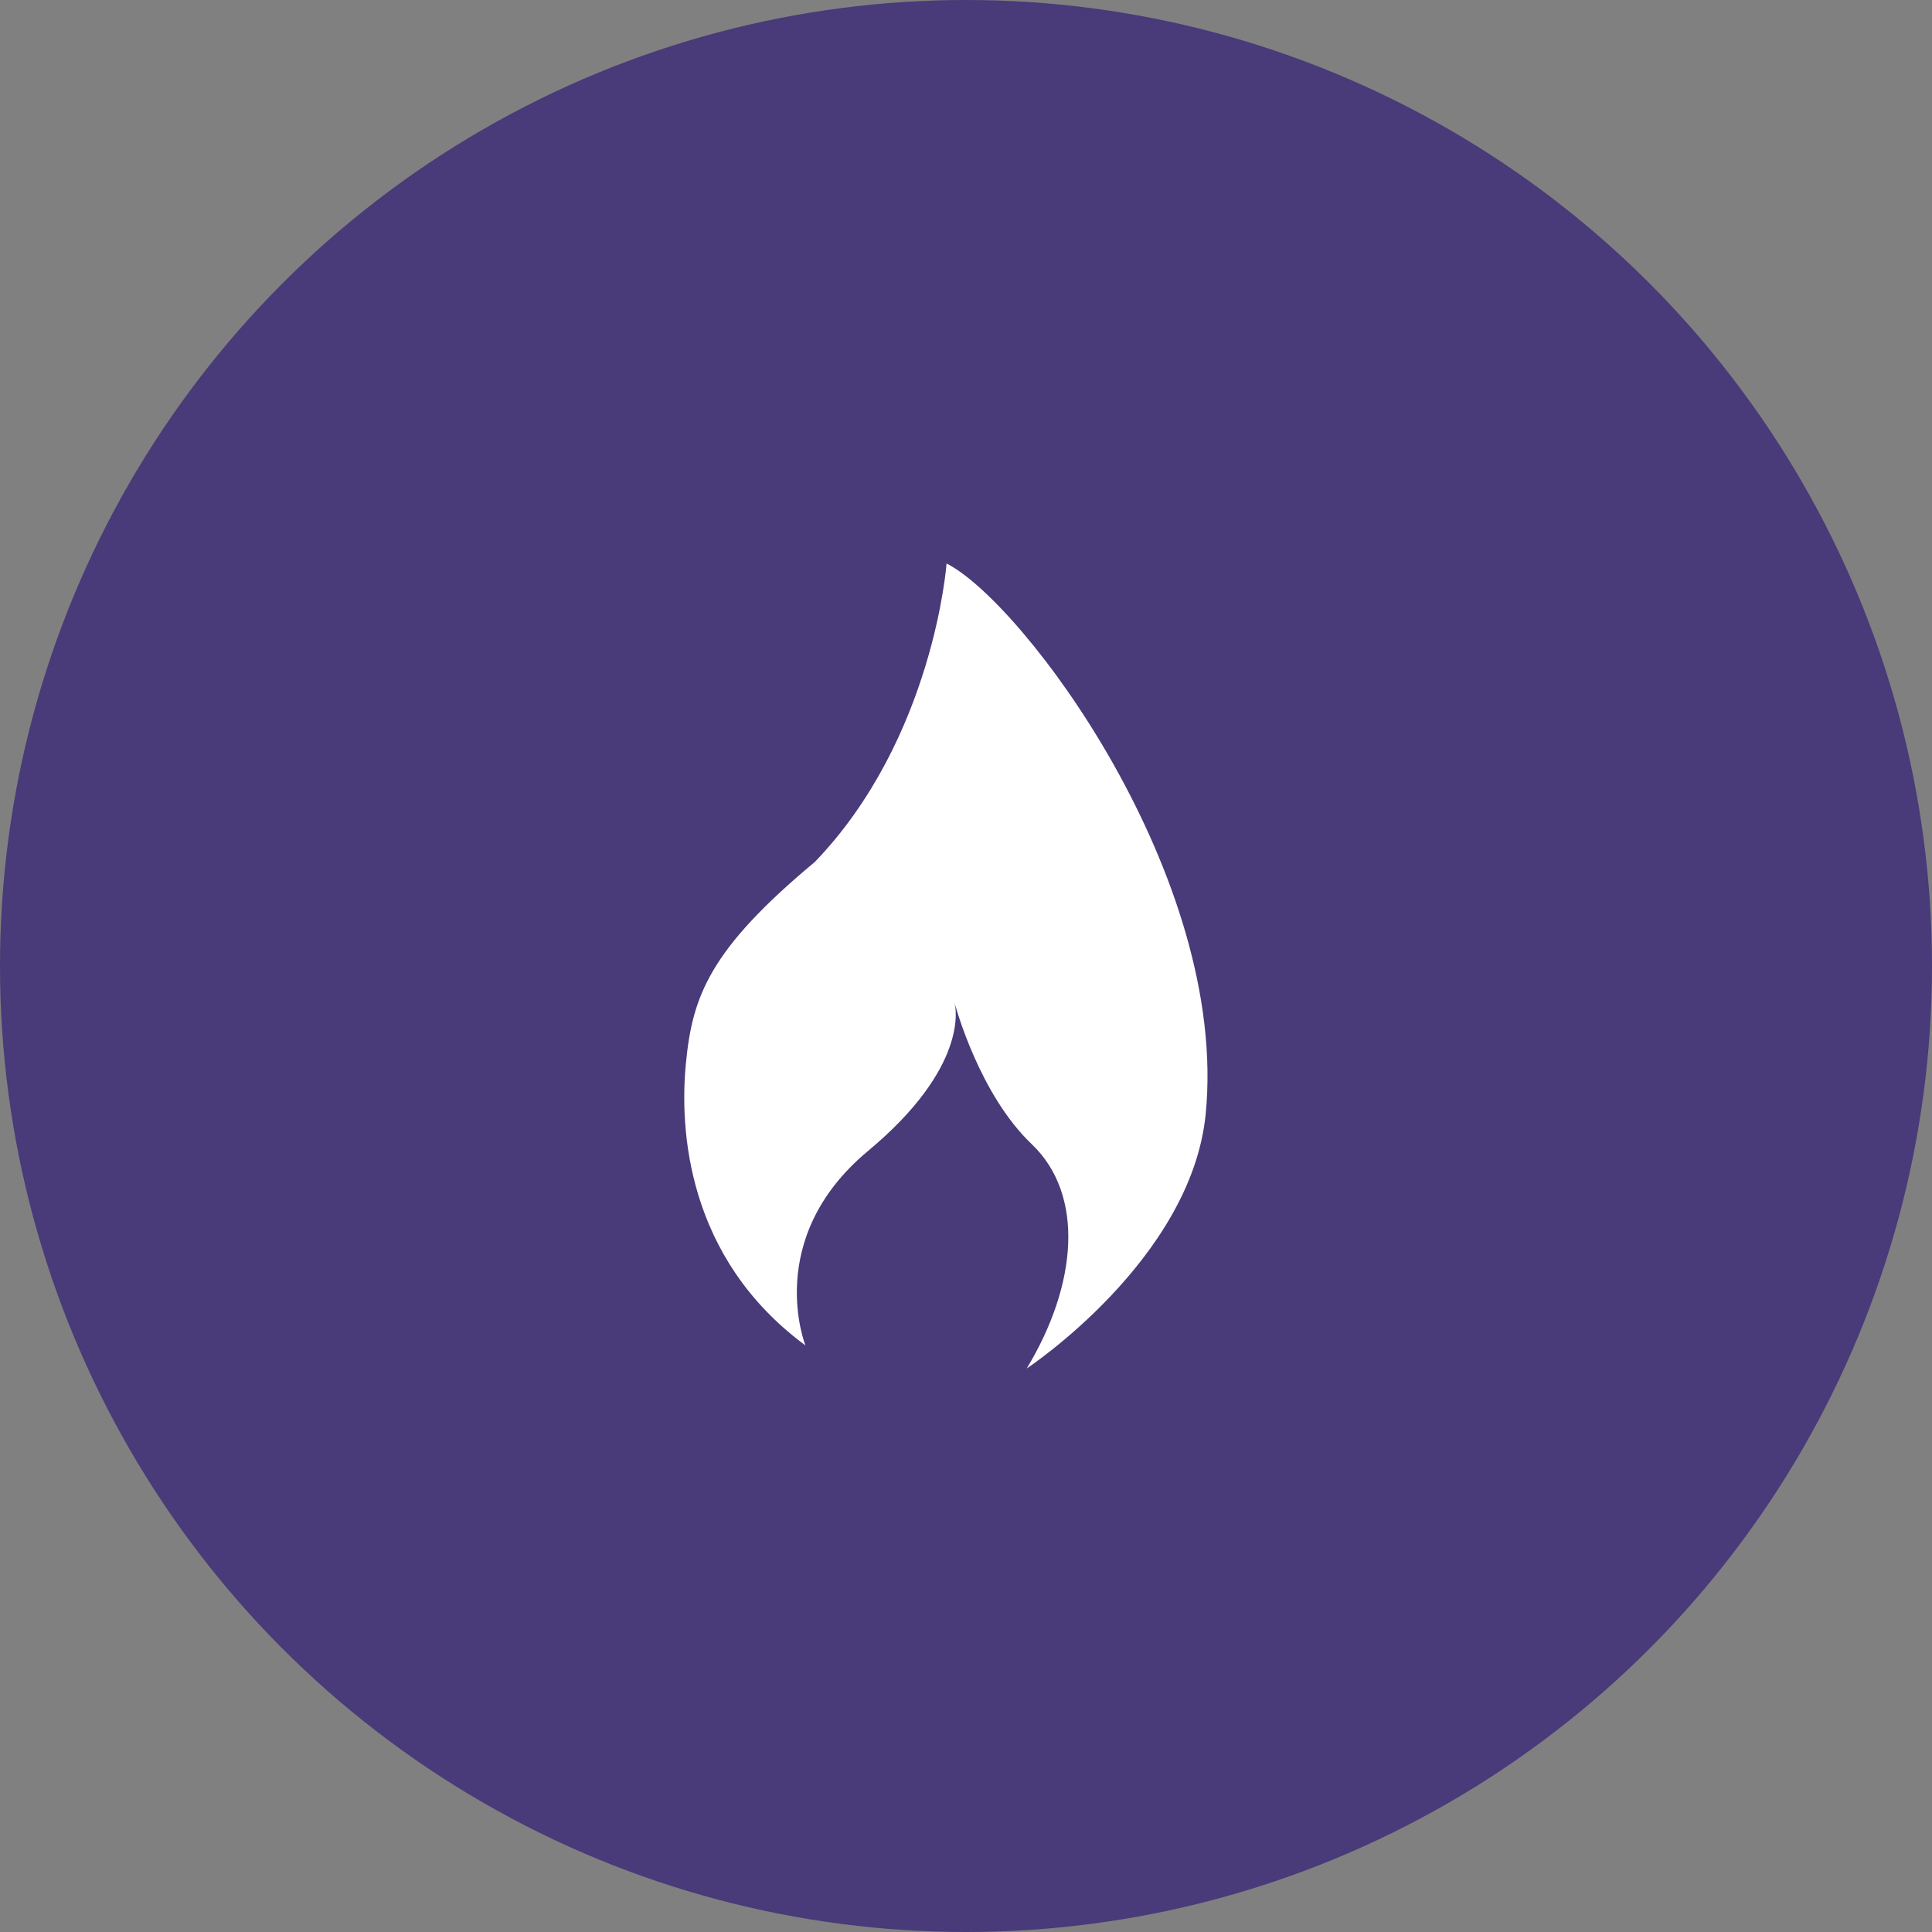
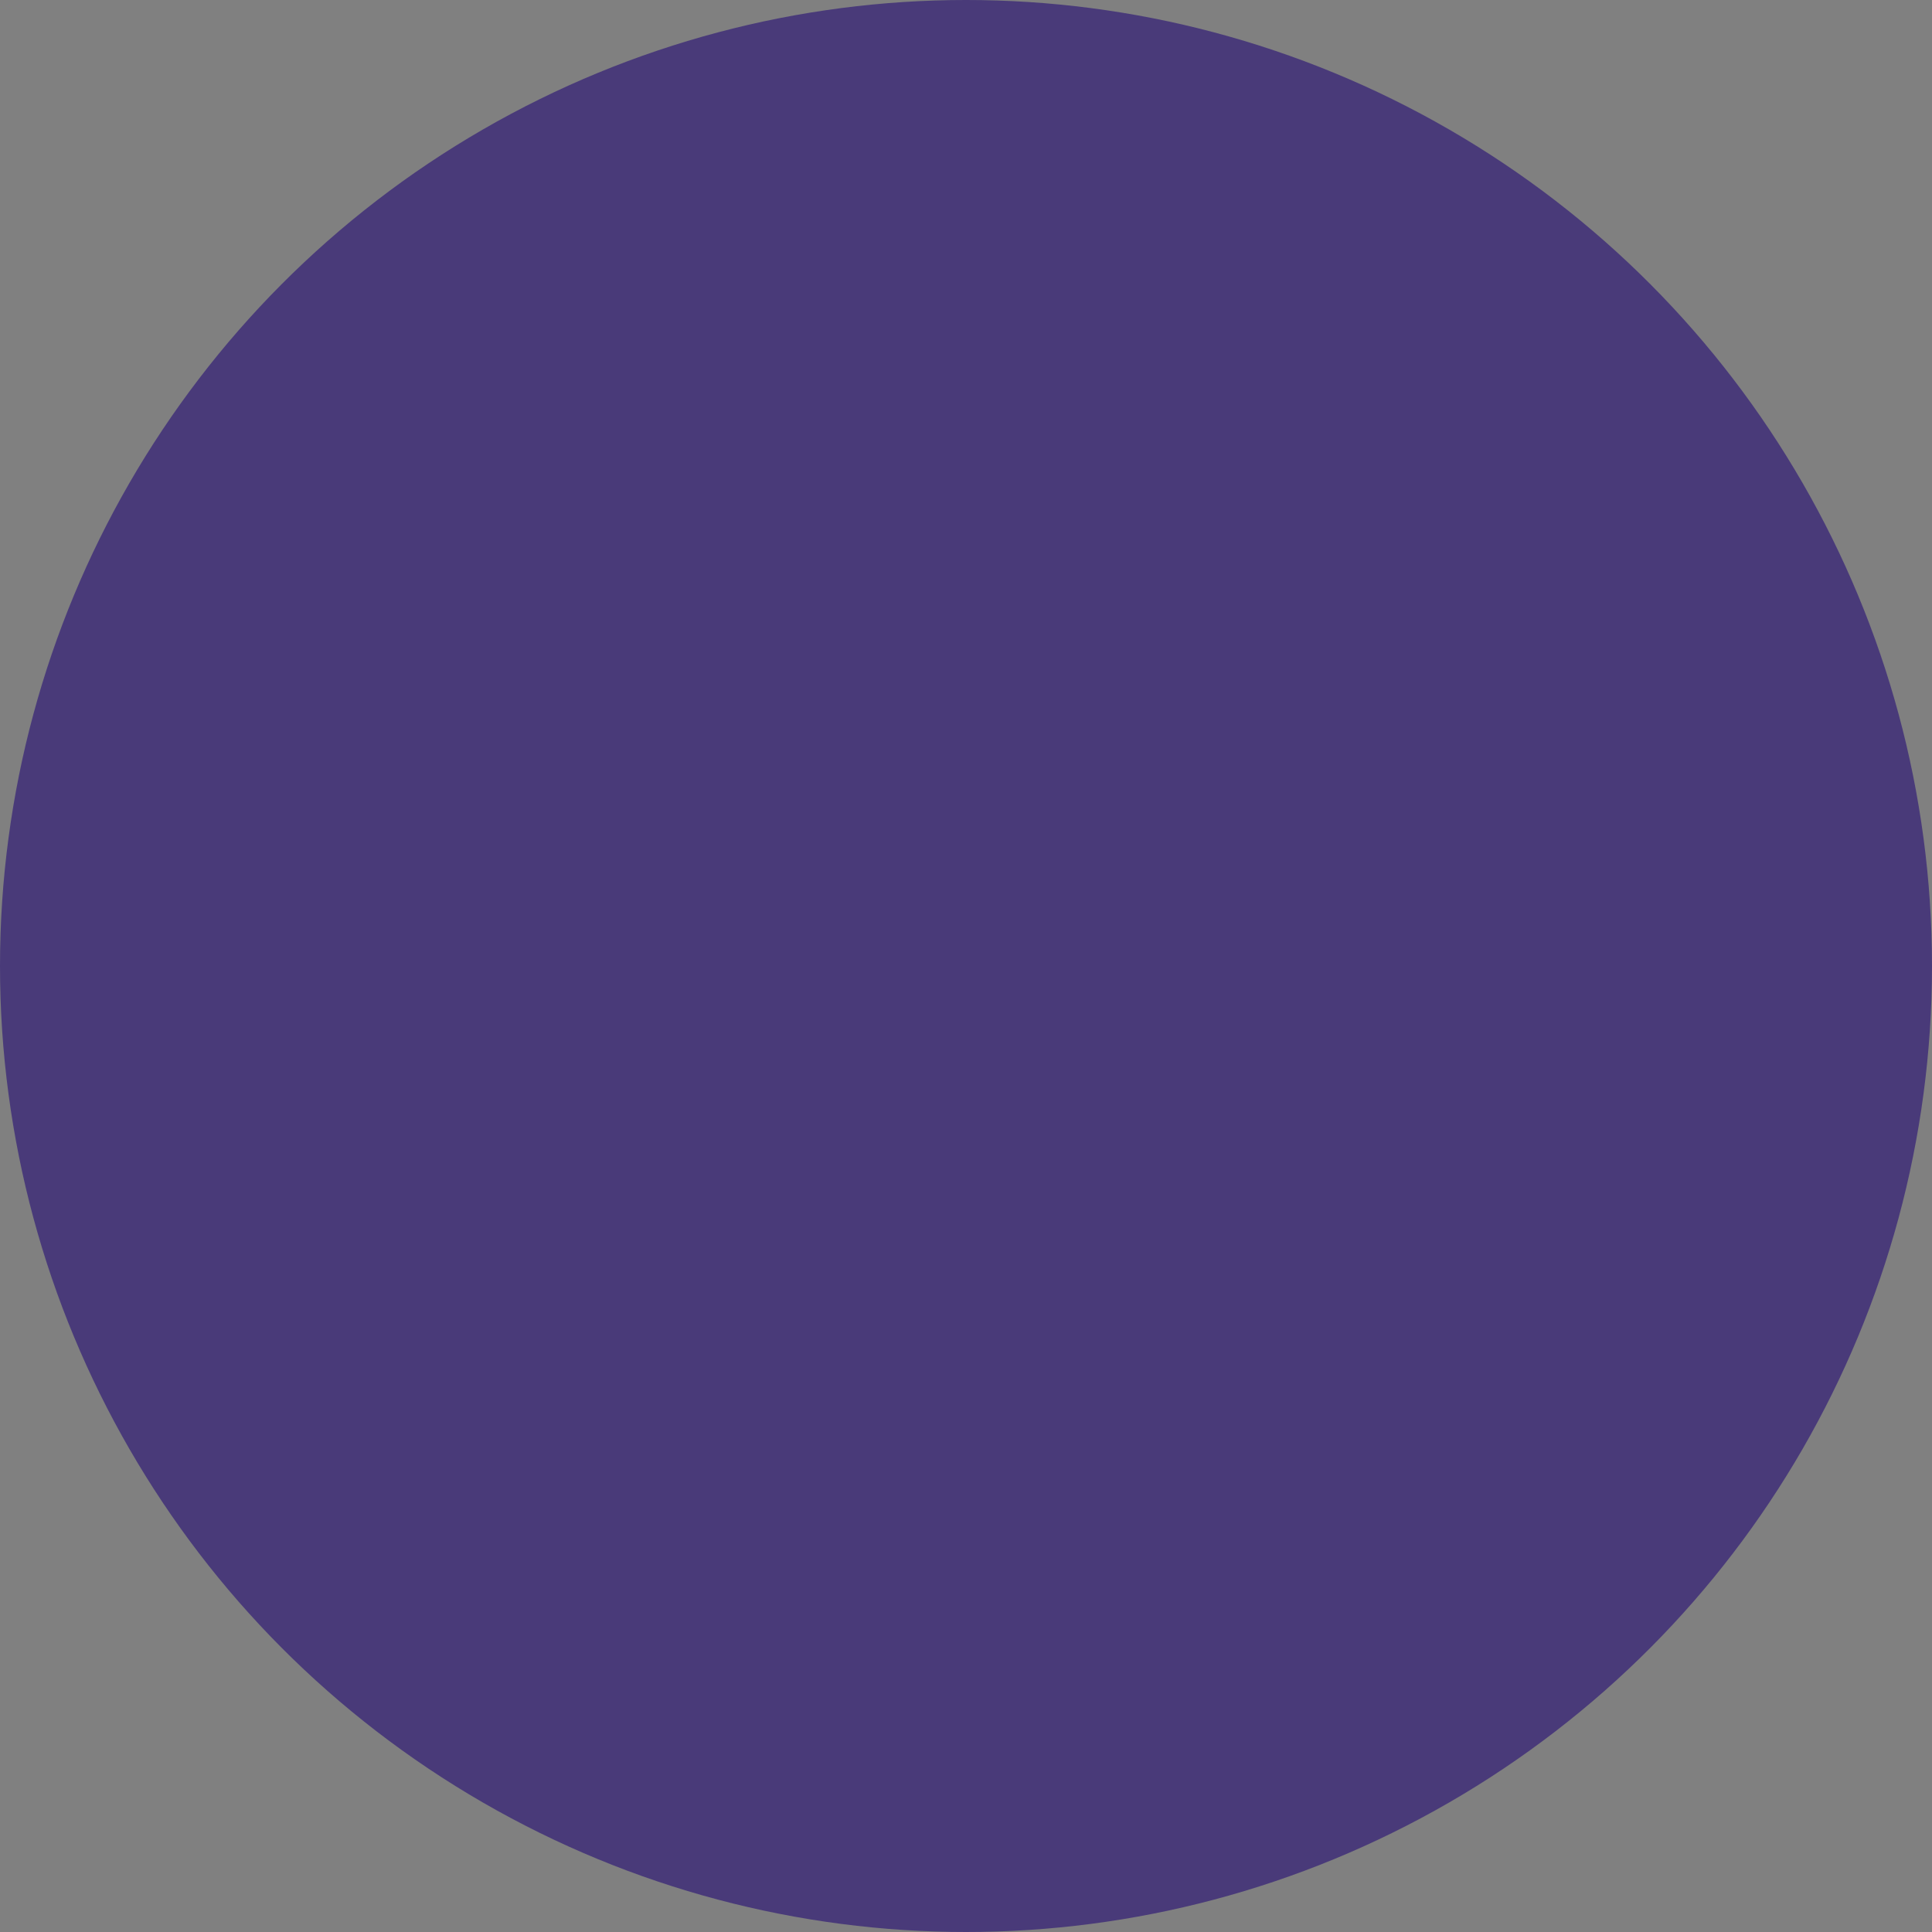
<svg xmlns="http://www.w3.org/2000/svg" width="48" height="48" viewBox="0 0 48 48" fill="none">
  <rect x="0" y="0" width="48" height="48" fill="#808080" stroke="none" />
  <circle cx="24" cy="24" r="24" fill="#493A79" />
-   <path fill-rule="evenodd" clip-rule="evenodd" d="M23.517 14C23.517 14 23.202 18.335 20.249 21.411C17.626 23.593 17.205 24.753 17.043 26.399C16.878 28.052 17.057 31.247 20.011 33.427C20.011 33.427 18.948 30.775 21.565 28.596C24.06 26.518 23.752 25.042 23.714 24.906C23.745 25.022 24.336 27.191 25.631 28.424C26.958 29.689 26.764 31.926 25.508 34C25.508 34 29.591 31.303 29.954 27.687C30.539 21.799 25.417 14.956 23.517 14Z" fill="white" />
</svg>